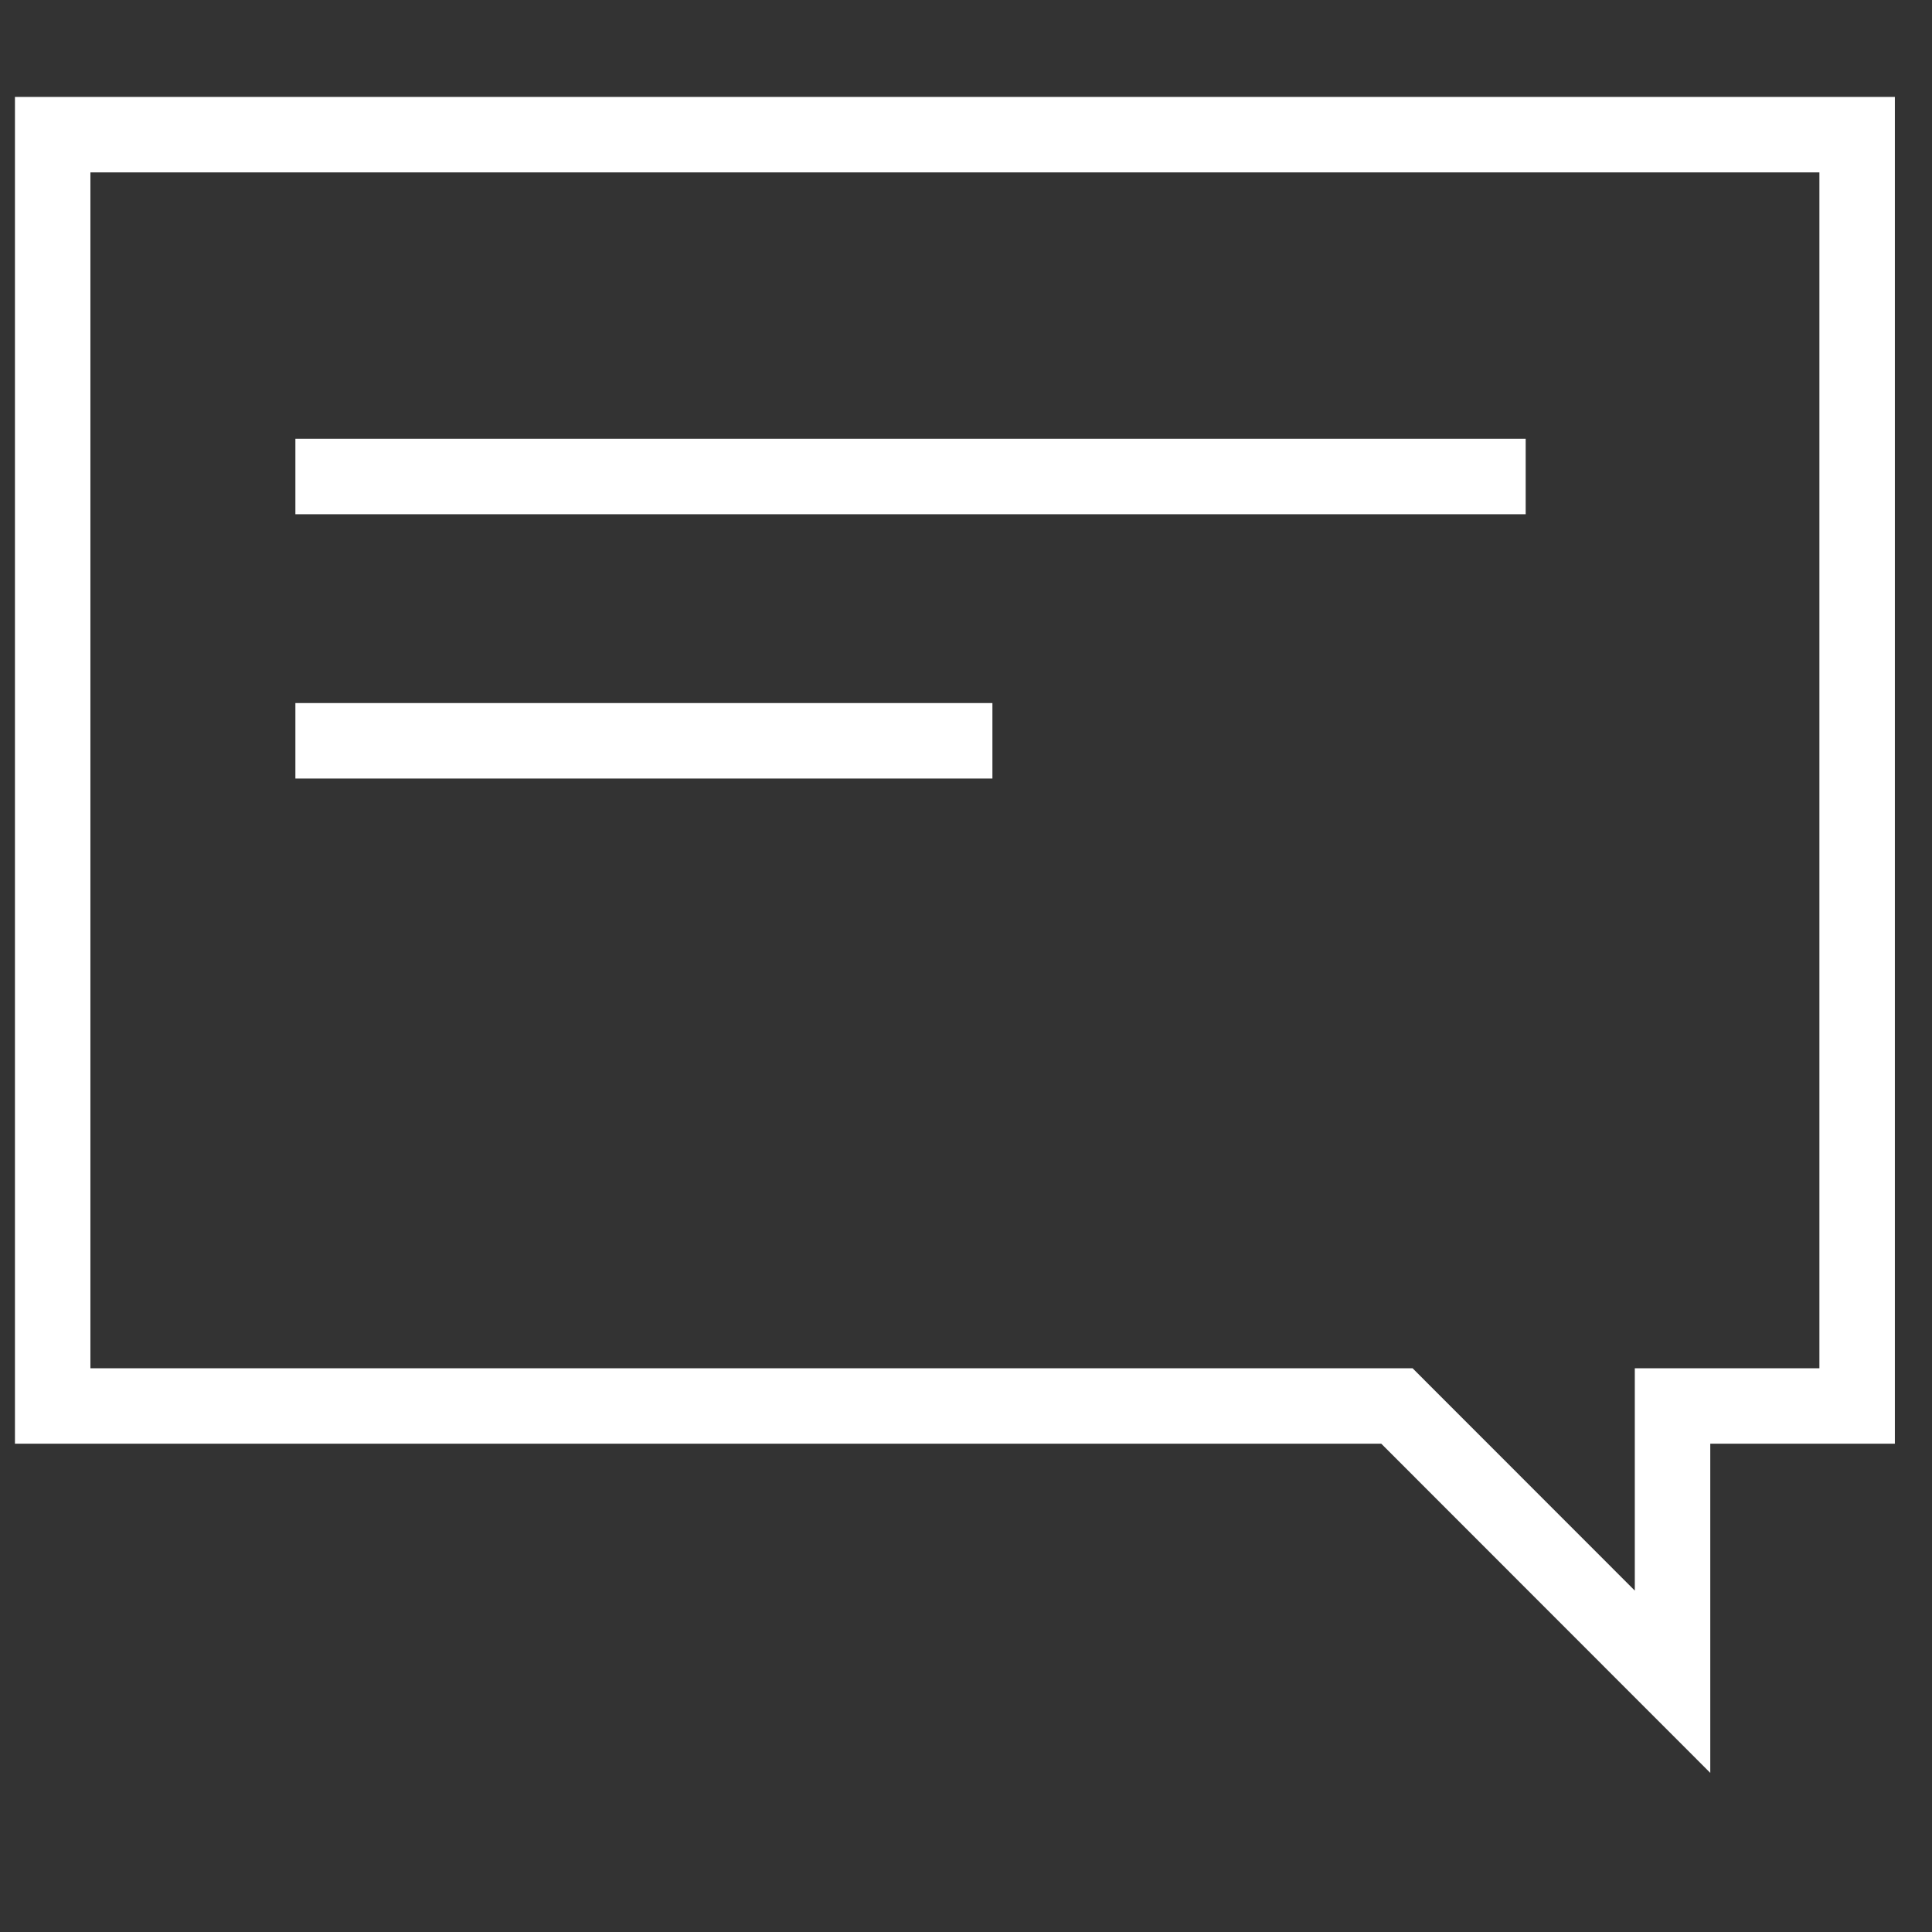
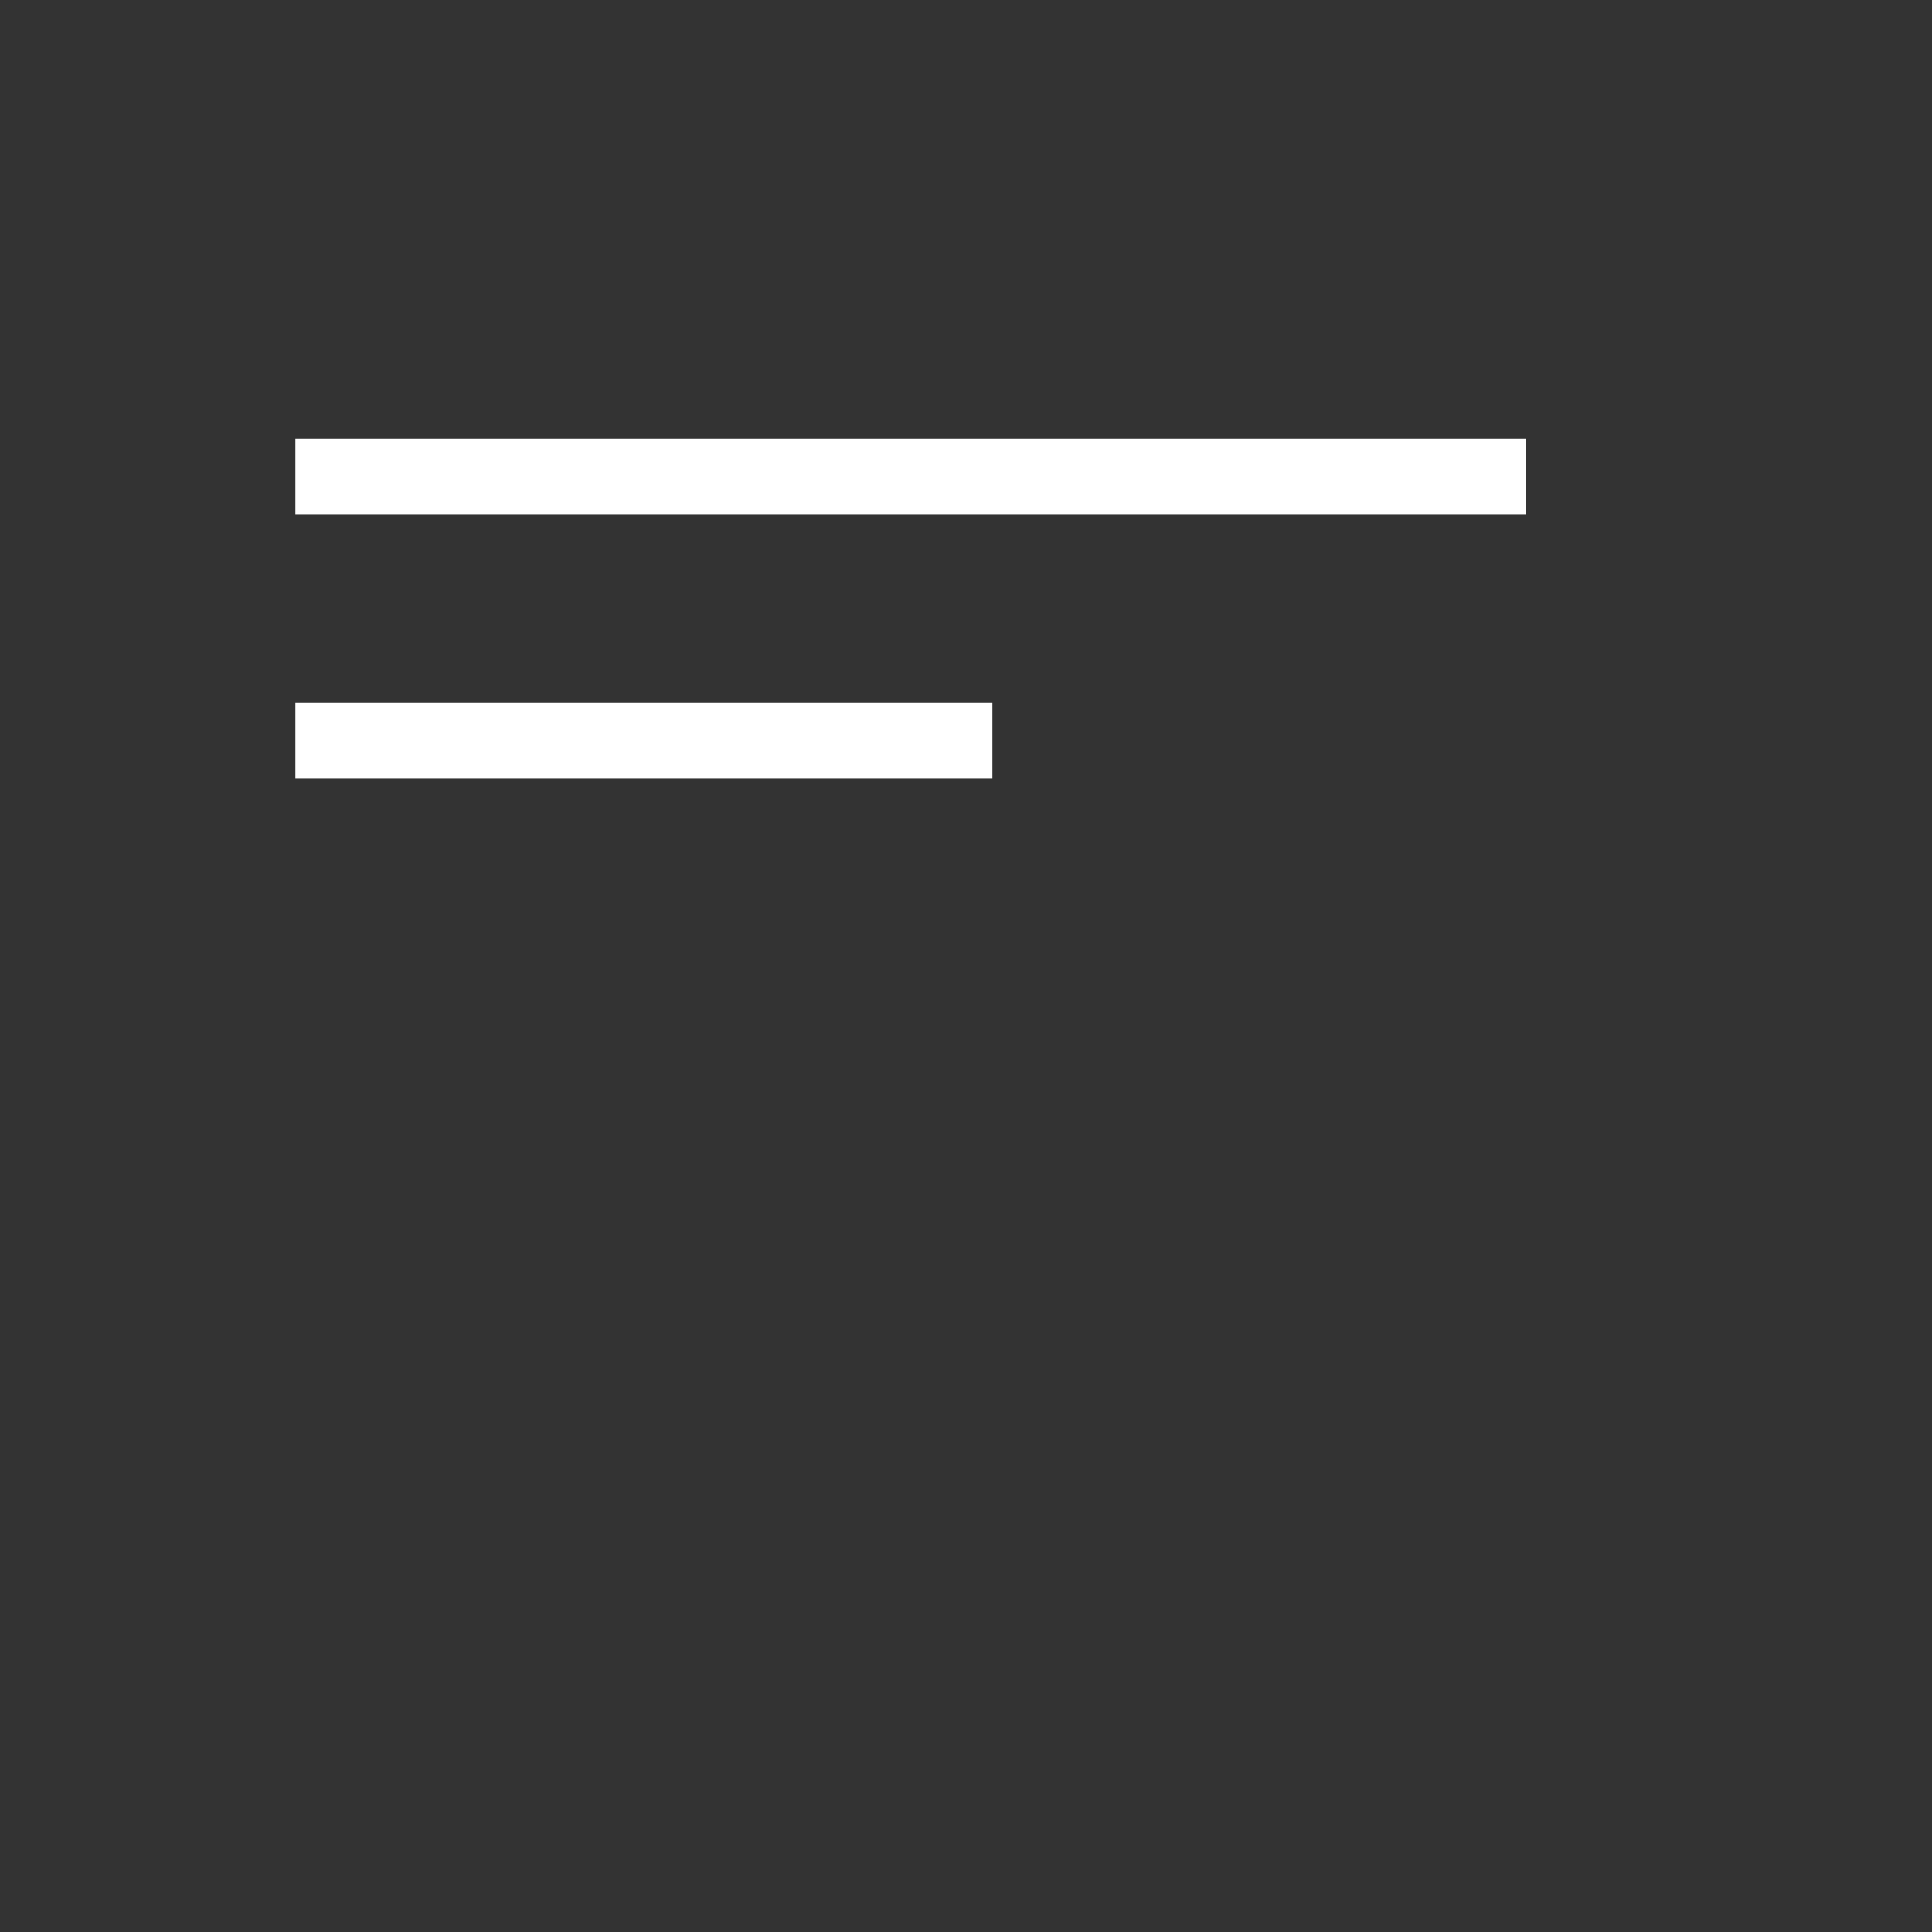
<svg xmlns="http://www.w3.org/2000/svg" id="Layer_1" data-name="Layer 1" viewBox="0 0 128 128">
  <rect x="0" y="0" width="128" height="128" fill="#333333" stroke="none" />
  <defs>
    <style>.cls-1{fill:none;stroke:#fff;stroke-miterlimit:10;stroke-width:5px;}</style>
  </defs>
  <line class="cls-1" x1="19.57" y1="31.57" x2="101.08" y2="31.57" />
  <line class="cls-1" x1="19.57" y1="49.08" x2="65.75" y2="49.08" />
-   <polygon class="cls-1" points="123.04 8.92 3.49 8.92 3.49 93.15 92.55 93.15 110.81 111.42 110.81 93.15 123.04 93.15 123.04 8.92" />
</svg>